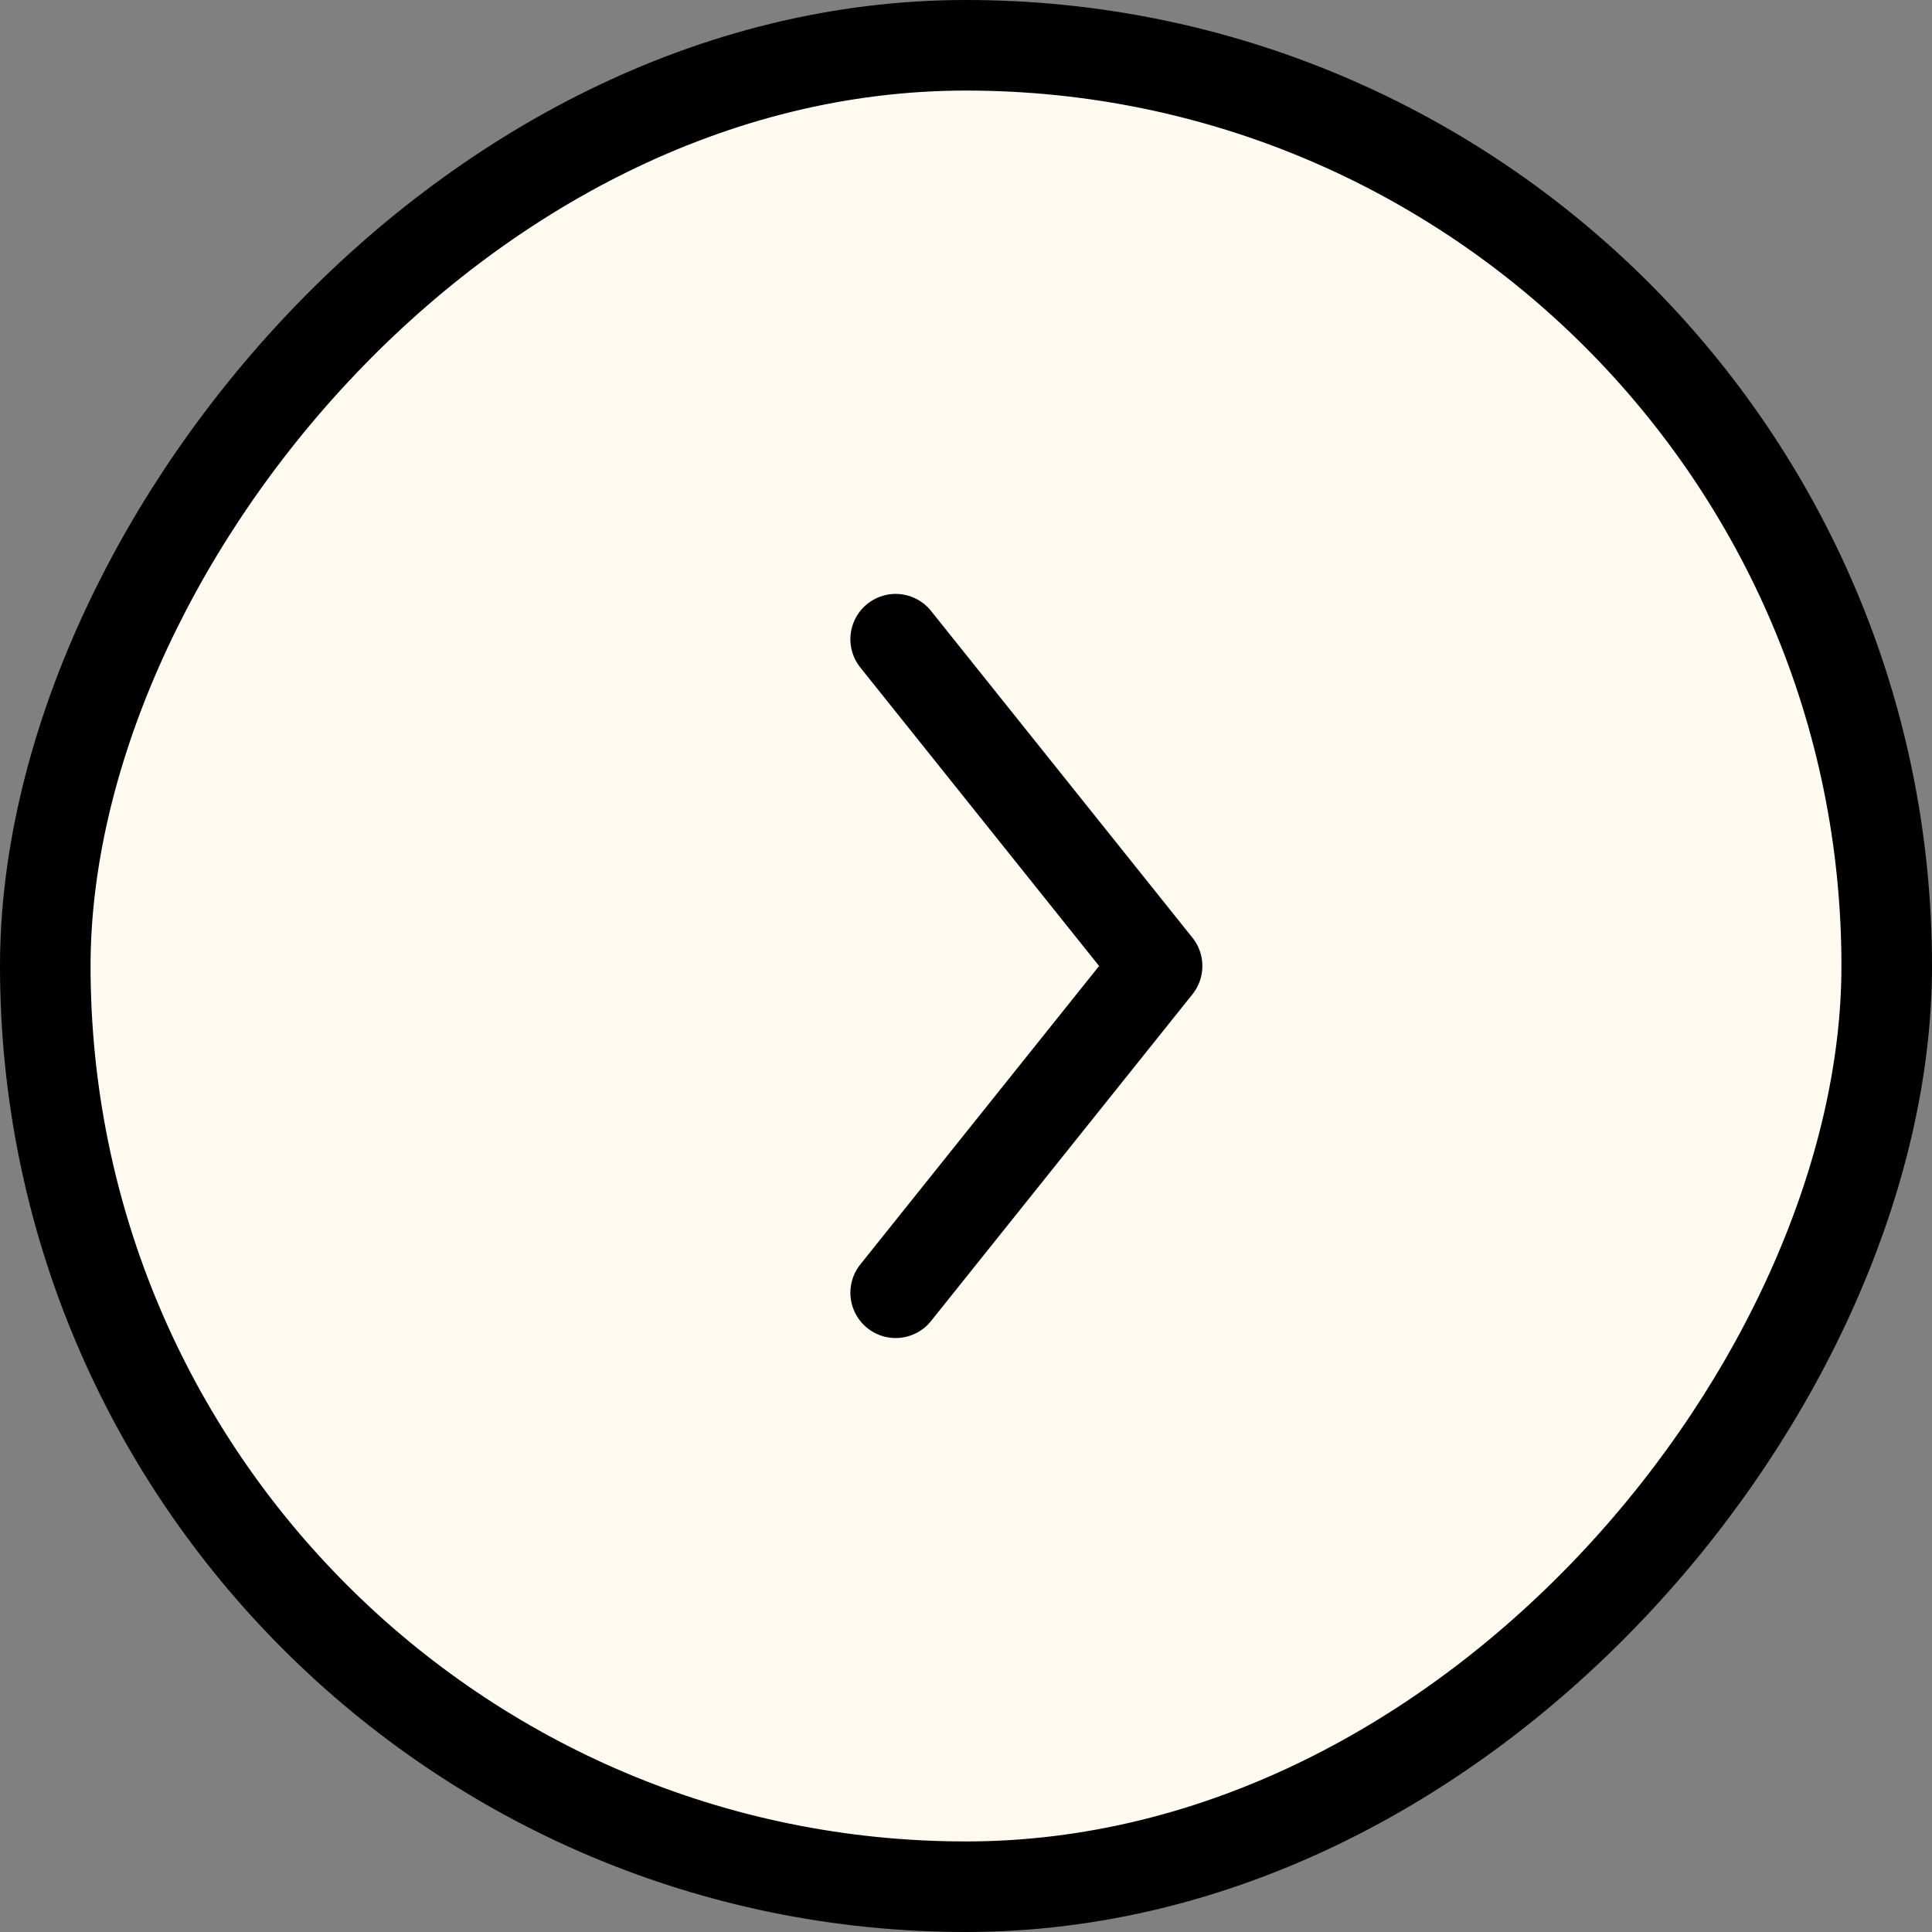
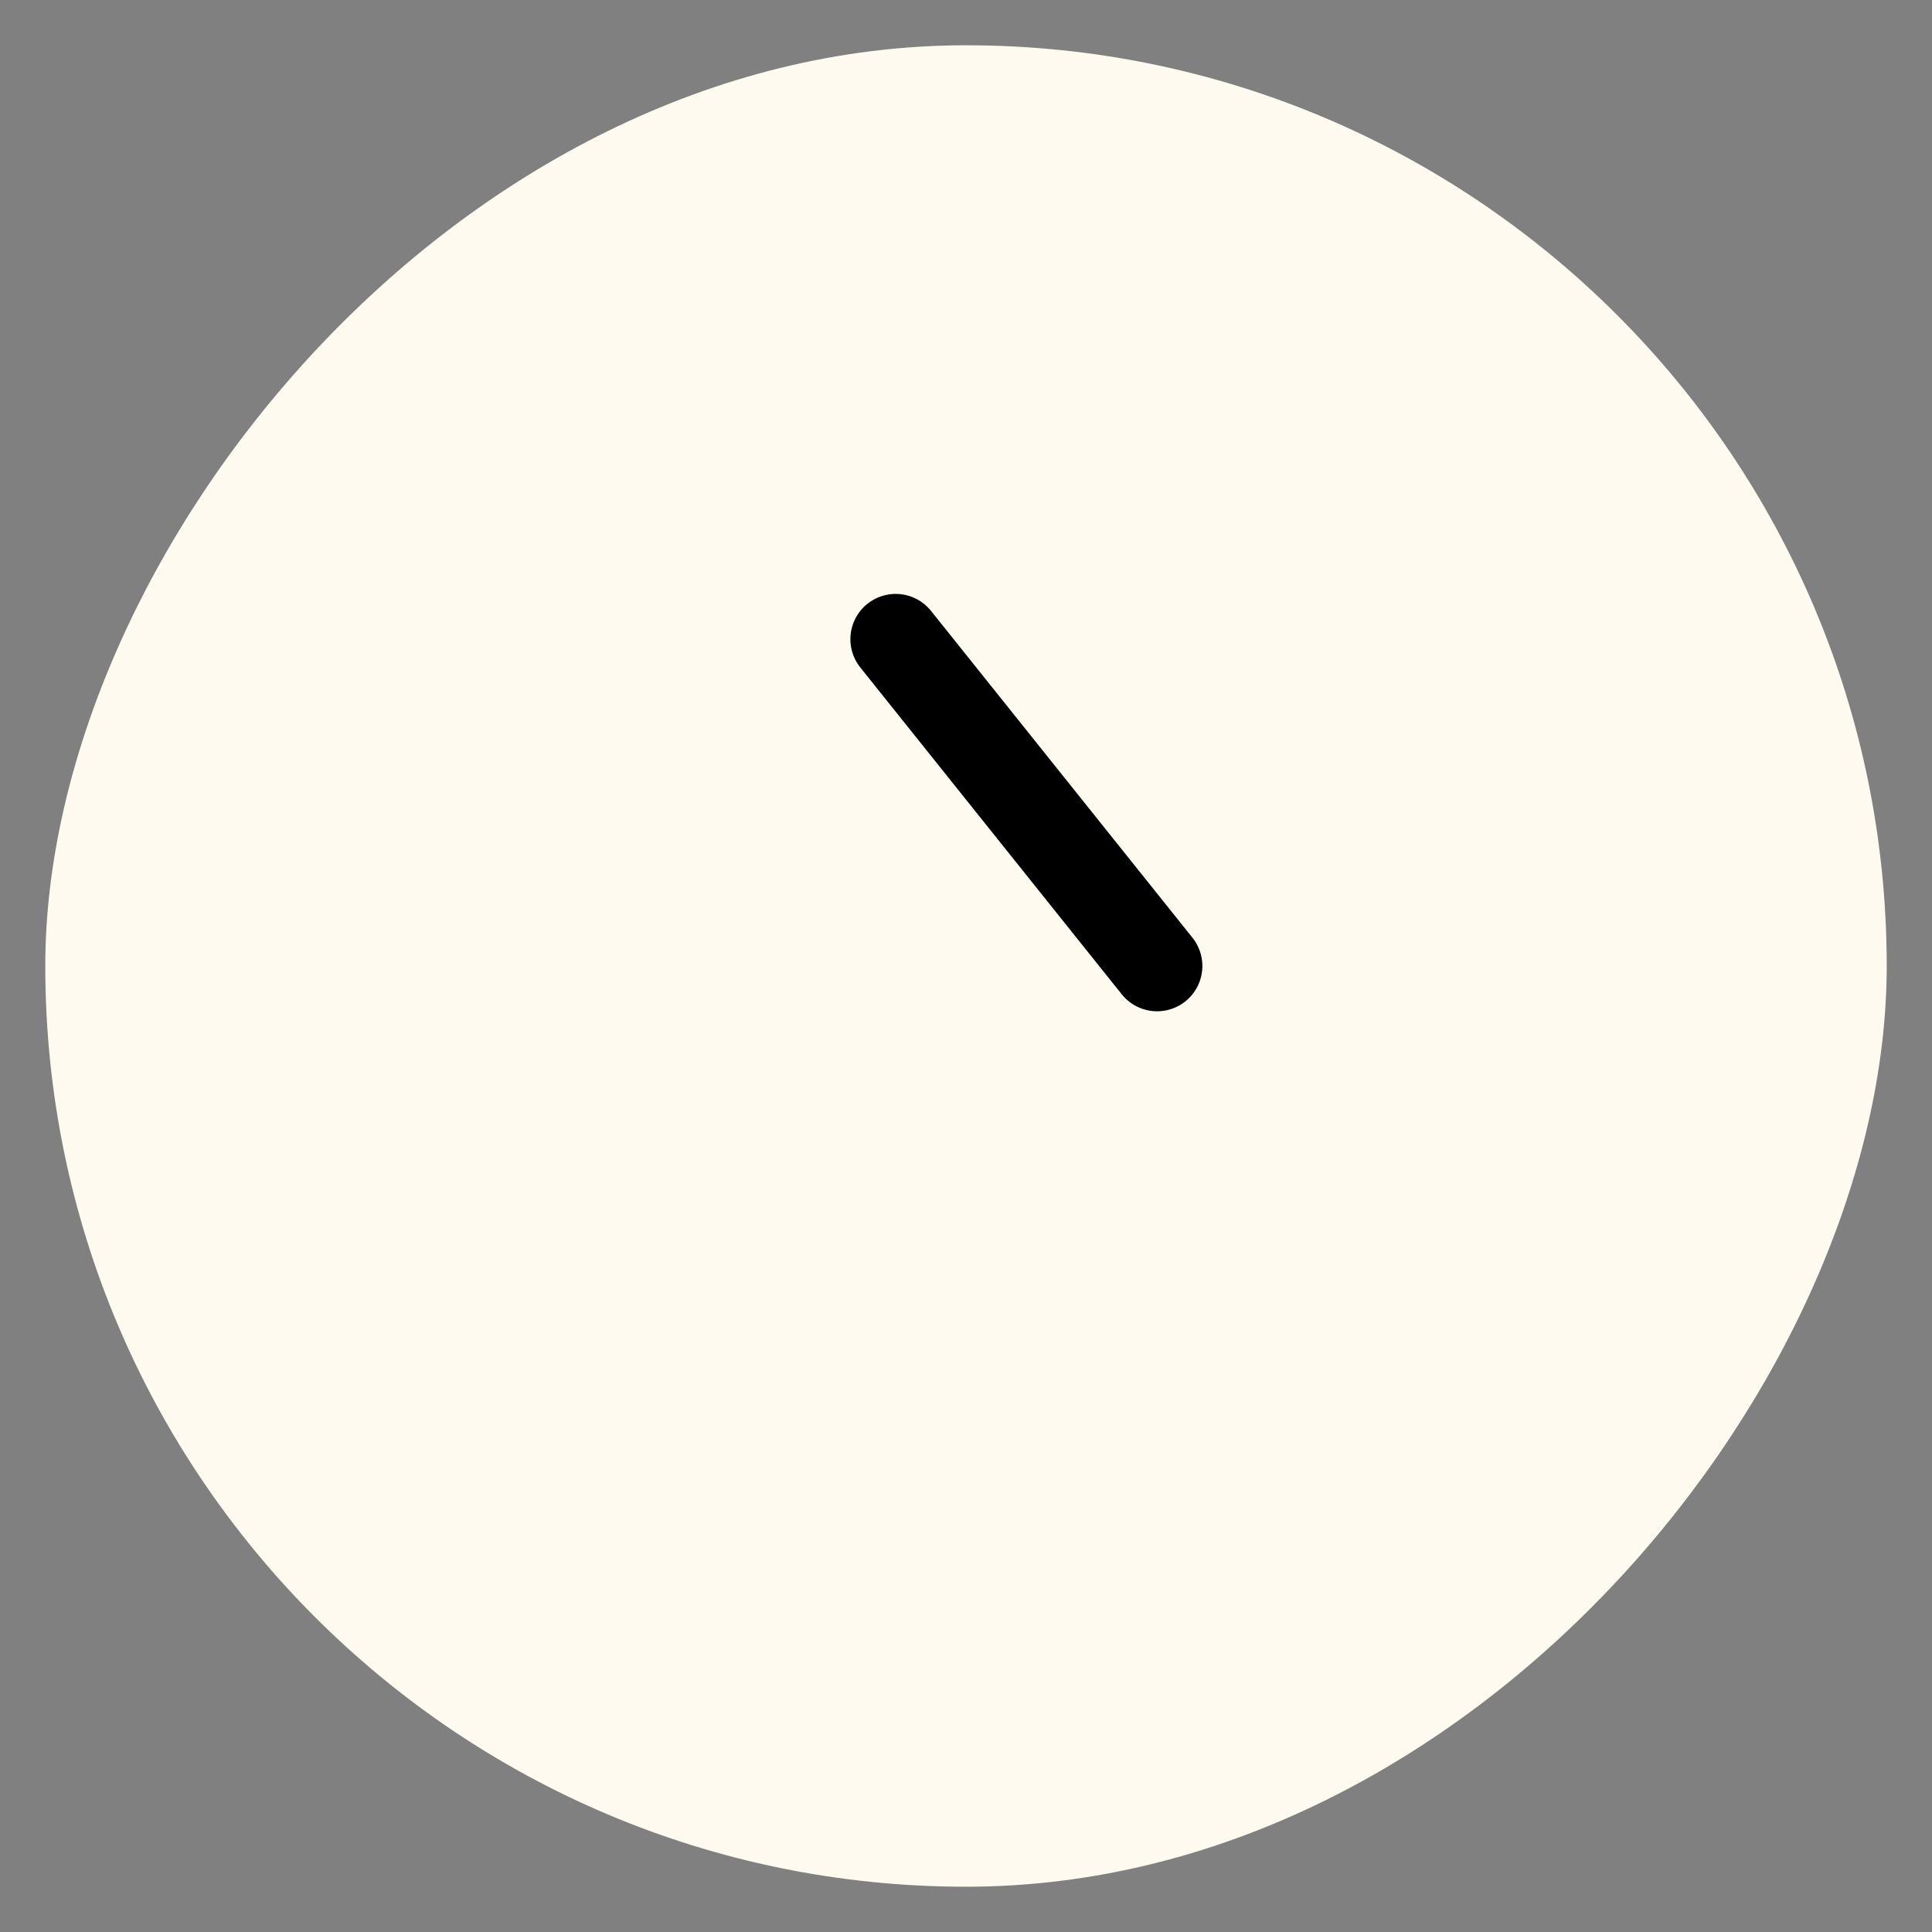
<svg xmlns="http://www.w3.org/2000/svg" width="32" height="32" viewBox="0 0 32 32" fill="none">
  <rect x="0" y="0" width="32" height="32" fill="#808080" stroke="none" />
  <g id="Huge-icon/arrows/outline/direction-right 2">
    <rect x="0.75" y="-0.75" width="30.5" height="30.5" rx="15.25" transform="matrix(1 0 0 -1 0 30.5)" fill="#FFFAEF" />
-     <rect x="0.75" y="-0.75" width="30.5" height="30.5" rx="15.25" transform="matrix(1 0 0 -1 0 30.5)" stroke="black" stroke-width="1.5" />
-     <path id="Vector 175" d="M14.835 10.587L19.165 16L14.835 21.412" stroke="black" stroke-width="1.5" stroke-linecap="round" stroke-linejoin="round" />
+     <path id="Vector 175" d="M14.835 10.587L19.165 16" stroke="black" stroke-width="1.5" stroke-linecap="round" stroke-linejoin="round" />
  </g>
</svg>